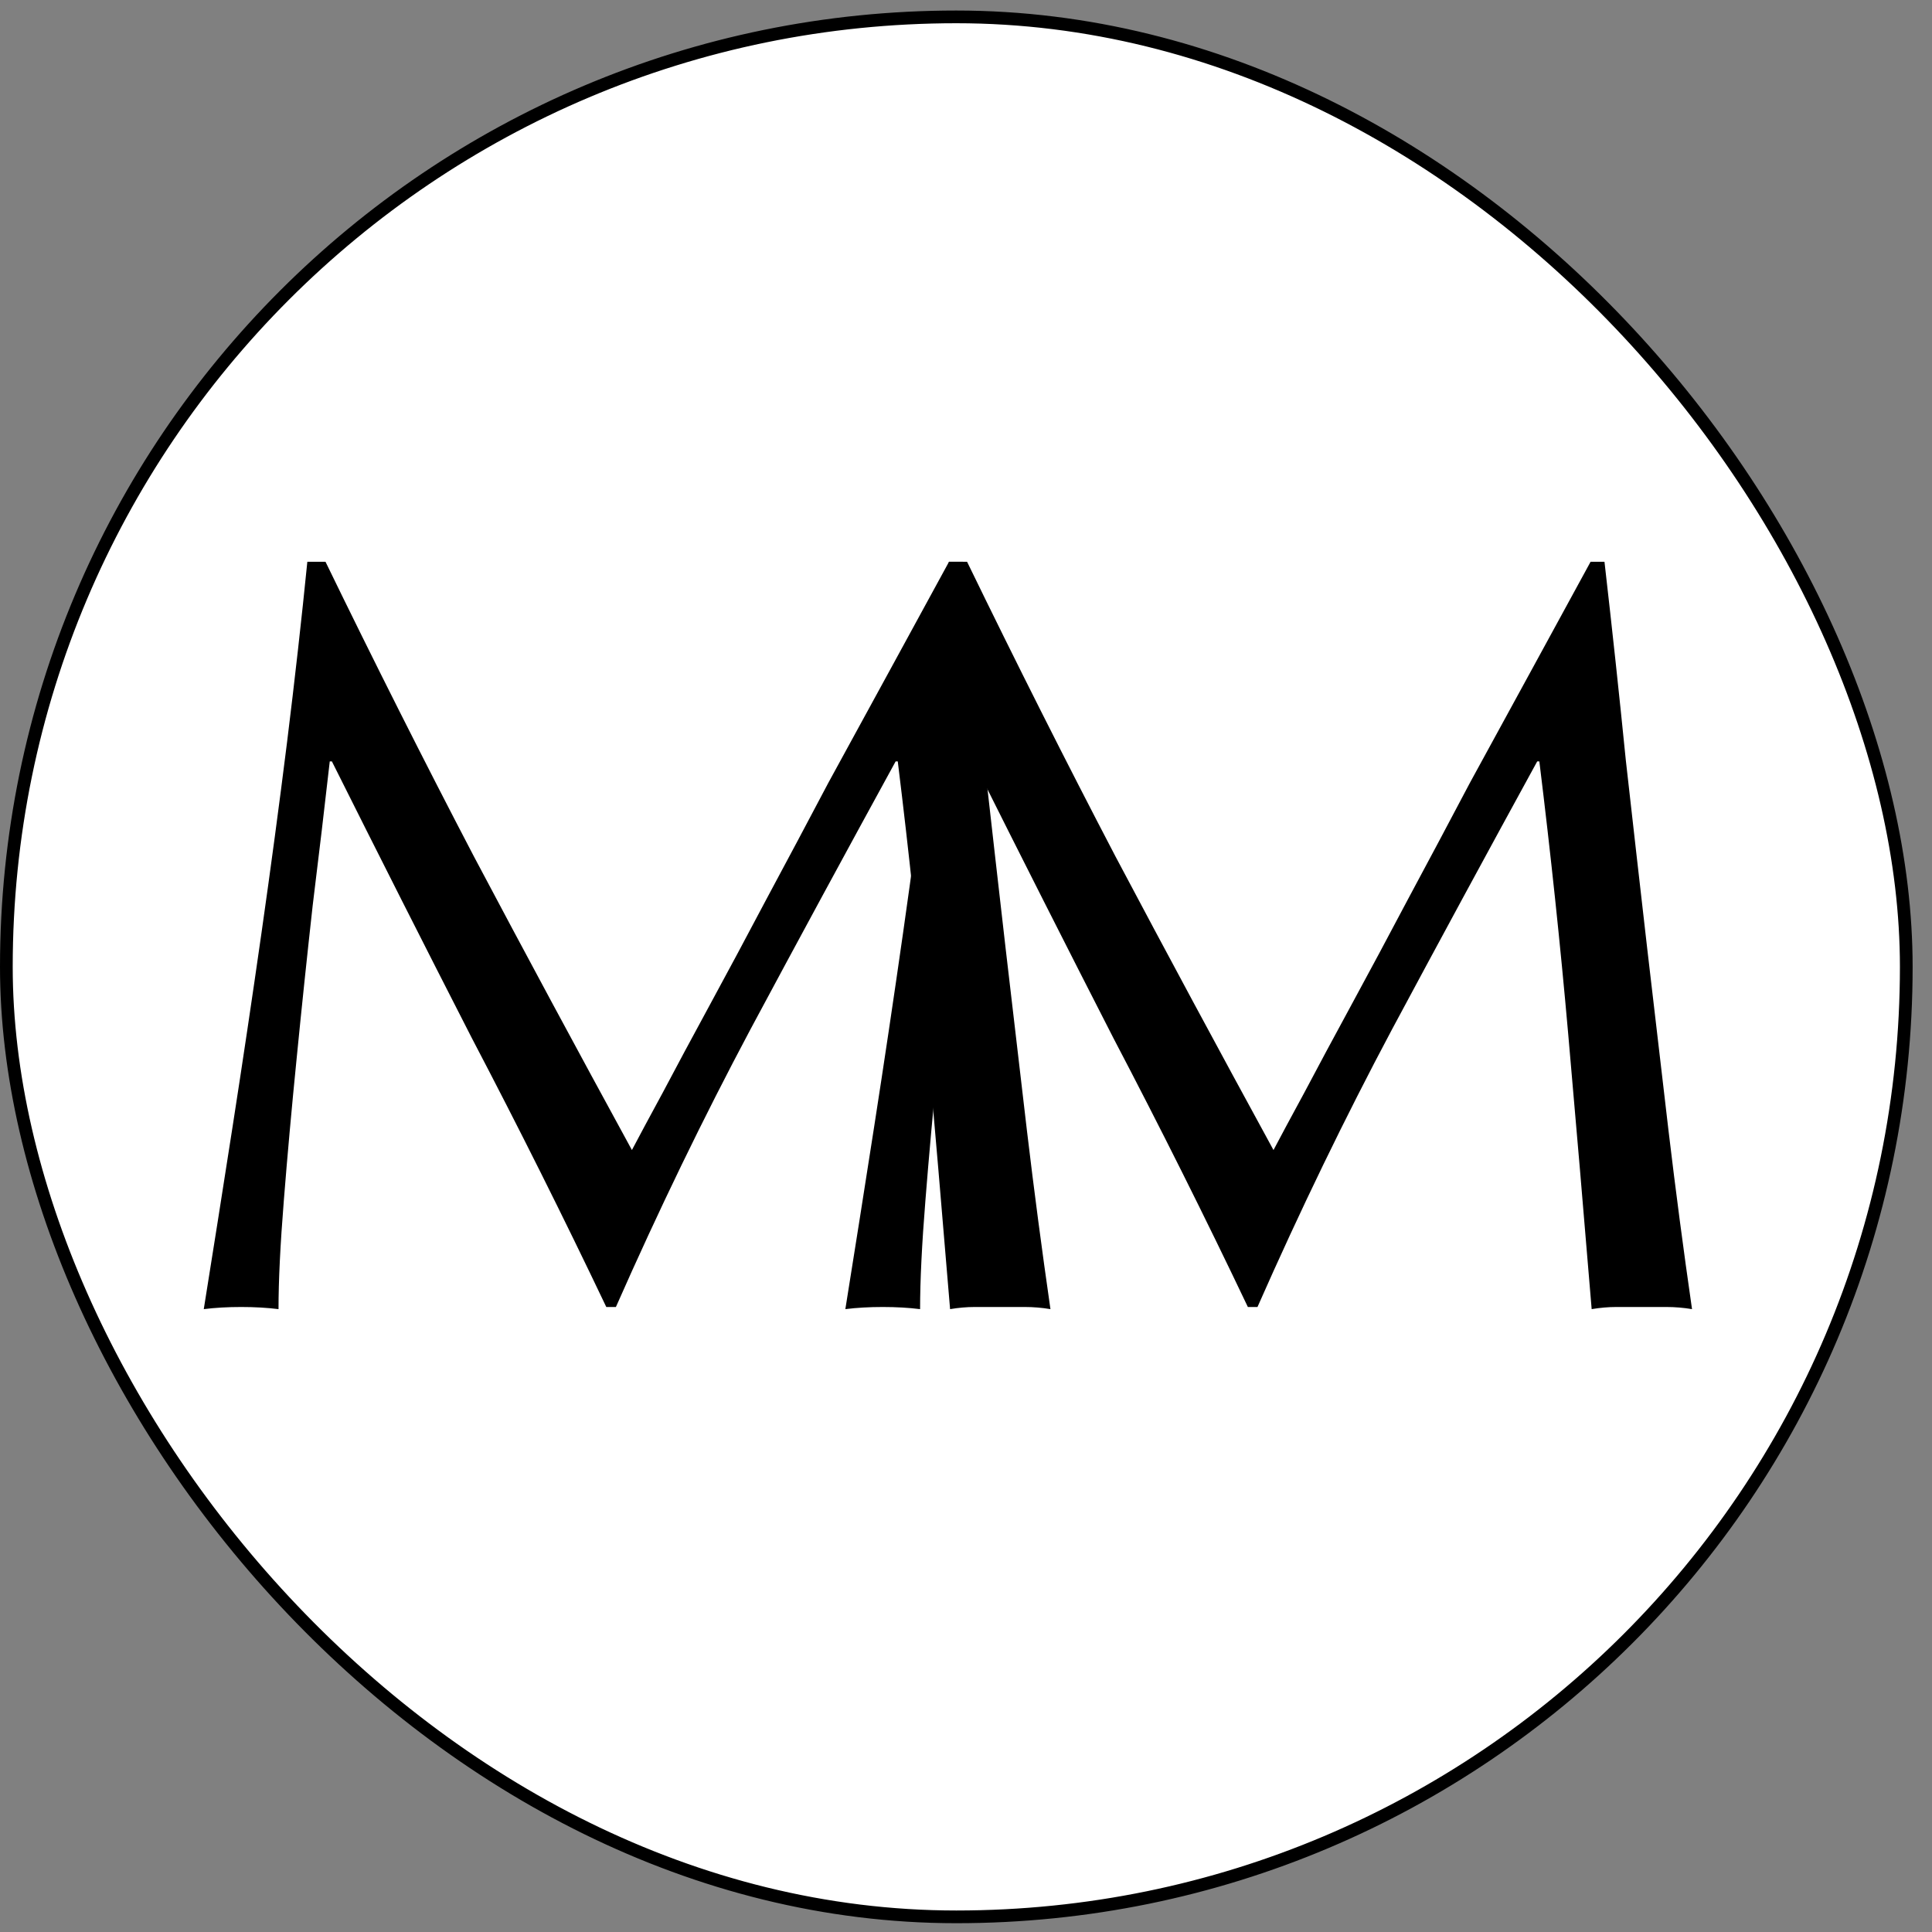
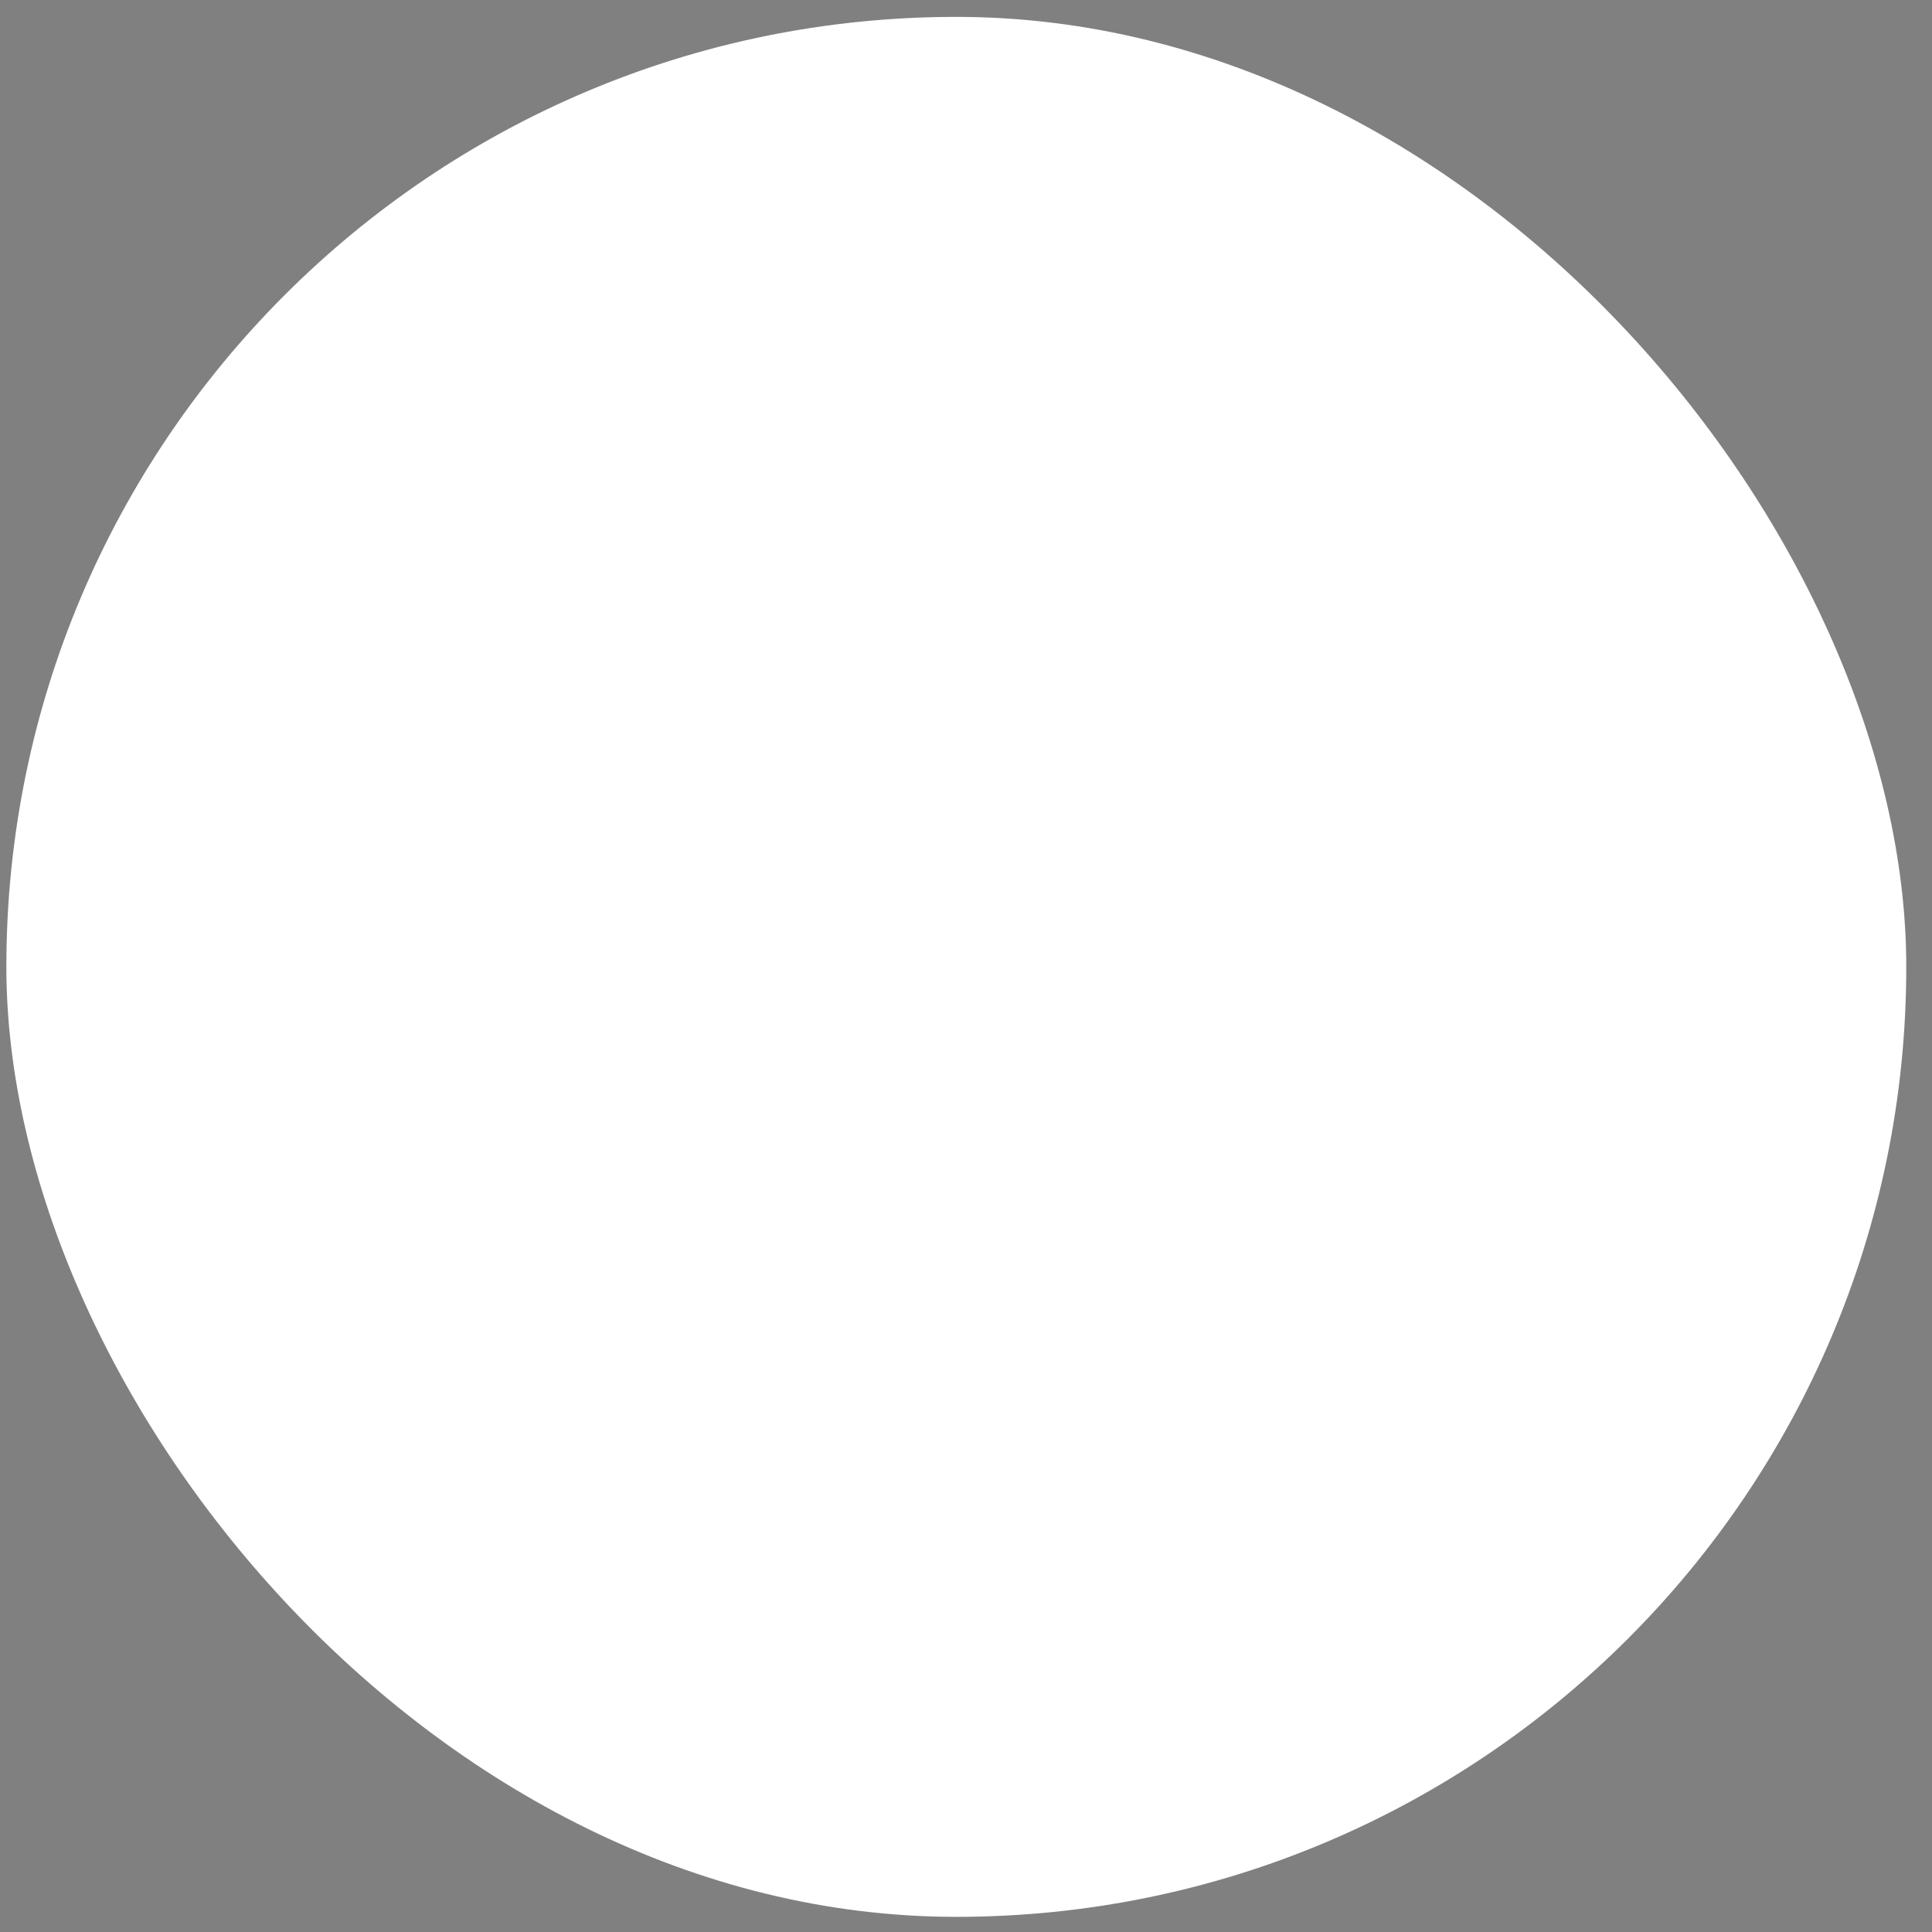
<svg xmlns="http://www.w3.org/2000/svg" width="76" height="76" viewBox="0 0 76 76" fill="none">
  <rect x="0" y="0" width="76" height="76" fill="#808080" stroke="none" />
  <rect x="0.25" y="0.664" width="74.738" height="74.74" rx="37.369" fill="white" />
-   <rect x="0.25" y="0.664" width="74.738" height="74.74" rx="37.369" stroke="black" stroke-width="0.5" />
-   <path d="M38.042 22.098C39.974 26.074 41.92 29.938 43.88 33.69C45.868 37.442 47.94 41.292 50.096 45.24C50.376 44.708 50.782 43.952 51.314 42.972C51.846 41.964 52.462 40.816 53.162 39.528C53.862 38.24 54.604 36.854 55.388 35.37C56.2 33.858 57.012 32.332 57.824 30.792C58.664 29.252 59.49 27.74 60.302 26.256C61.114 24.772 61.87 23.386 62.57 22.098H63.116C63.424 24.786 63.704 27.39 63.956 29.91C64.236 32.402 64.516 34.866 64.796 37.302C65.076 39.71 65.356 42.104 65.636 44.484C65.916 46.836 66.224 49.174 66.56 51.498C66.224 51.442 65.888 51.414 65.552 51.414C65.244 51.414 64.922 51.414 64.586 51.414C64.25 51.414 63.914 51.414 63.578 51.414C63.27 51.414 62.948 51.442 62.612 51.498C62.304 47.774 61.996 44.162 61.688 40.662C61.38 37.162 61.002 33.592 60.554 29.952H60.47C58.538 33.48 56.634 36.994 54.758 40.494C52.91 43.966 51.146 47.606 49.466 51.414H49.088C47.408 47.886 45.644 44.358 43.796 40.83C41.976 37.274 40.142 33.648 38.294 29.952H38.21C38.014 31.688 37.79 33.578 37.538 35.622C37.314 37.638 37.104 39.64 36.908 41.628C36.712 43.588 36.544 45.45 36.404 47.214C36.264 48.95 36.194 50.378 36.194 51.498C35.746 51.442 35.256 51.414 34.724 51.414C34.192 51.414 33.702 51.442 33.254 51.498C33.618 49.23 33.996 46.836 34.388 44.316C34.78 41.796 35.158 39.262 35.522 36.714C35.886 34.166 36.222 31.66 36.53 29.196C36.838 26.704 37.104 24.338 37.328 22.098H38.042Z" fill="black" />
-   <path d="M12.804 22.098C14.736 26.074 16.682 29.938 18.642 33.69C20.63 37.442 22.702 41.292 24.858 45.24C25.138 44.708 25.544 43.952 26.076 42.972C26.608 41.964 27.224 40.816 27.924 39.528C28.624 38.24 29.366 36.854 30.15 35.37C30.962 33.858 31.774 32.332 32.586 30.792C33.426 29.252 34.252 27.74 35.064 26.256C35.876 24.772 36.632 23.386 37.332 22.098H37.878C38.186 24.786 38.466 27.39 38.718 29.91C38.998 32.402 39.278 34.866 39.558 37.302C39.838 39.71 40.118 42.104 40.398 44.484C40.678 46.836 40.986 49.174 41.322 51.498C40.986 51.442 40.65 51.414 40.314 51.414C40.006 51.414 39.684 51.414 39.348 51.414C39.012 51.414 38.676 51.414 38.34 51.414C38.032 51.414 37.71 51.442 37.374 51.498C37.066 47.774 36.758 44.162 36.45 40.662C36.142 37.162 35.764 33.592 35.316 29.952H35.232C33.3 33.48 31.396 36.994 29.52 40.494C27.672 43.966 25.908 47.606 24.228 51.414H23.85C22.17 47.886 20.406 44.358 18.558 40.83C16.738 37.274 14.904 33.648 13.056 29.952H12.972C12.776 31.688 12.552 33.578 12.3 35.622C12.076 37.638 11.866 39.64 11.67 41.628C11.474 43.588 11.306 45.45 11.166 47.214C11.026 48.95 10.956 50.378 10.956 51.498C10.508 51.442 10.018 51.414 9.486 51.414C8.954 51.414 8.464 51.442 8.016 51.498C8.38 49.23 8.758 46.836 9.15 44.316C9.542 41.796 9.92 39.262 10.284 36.714C10.648 34.166 10.984 31.66 11.292 29.196C11.6 26.704 11.866 24.338 12.09 22.098H12.804Z" fill="black" />
</svg>